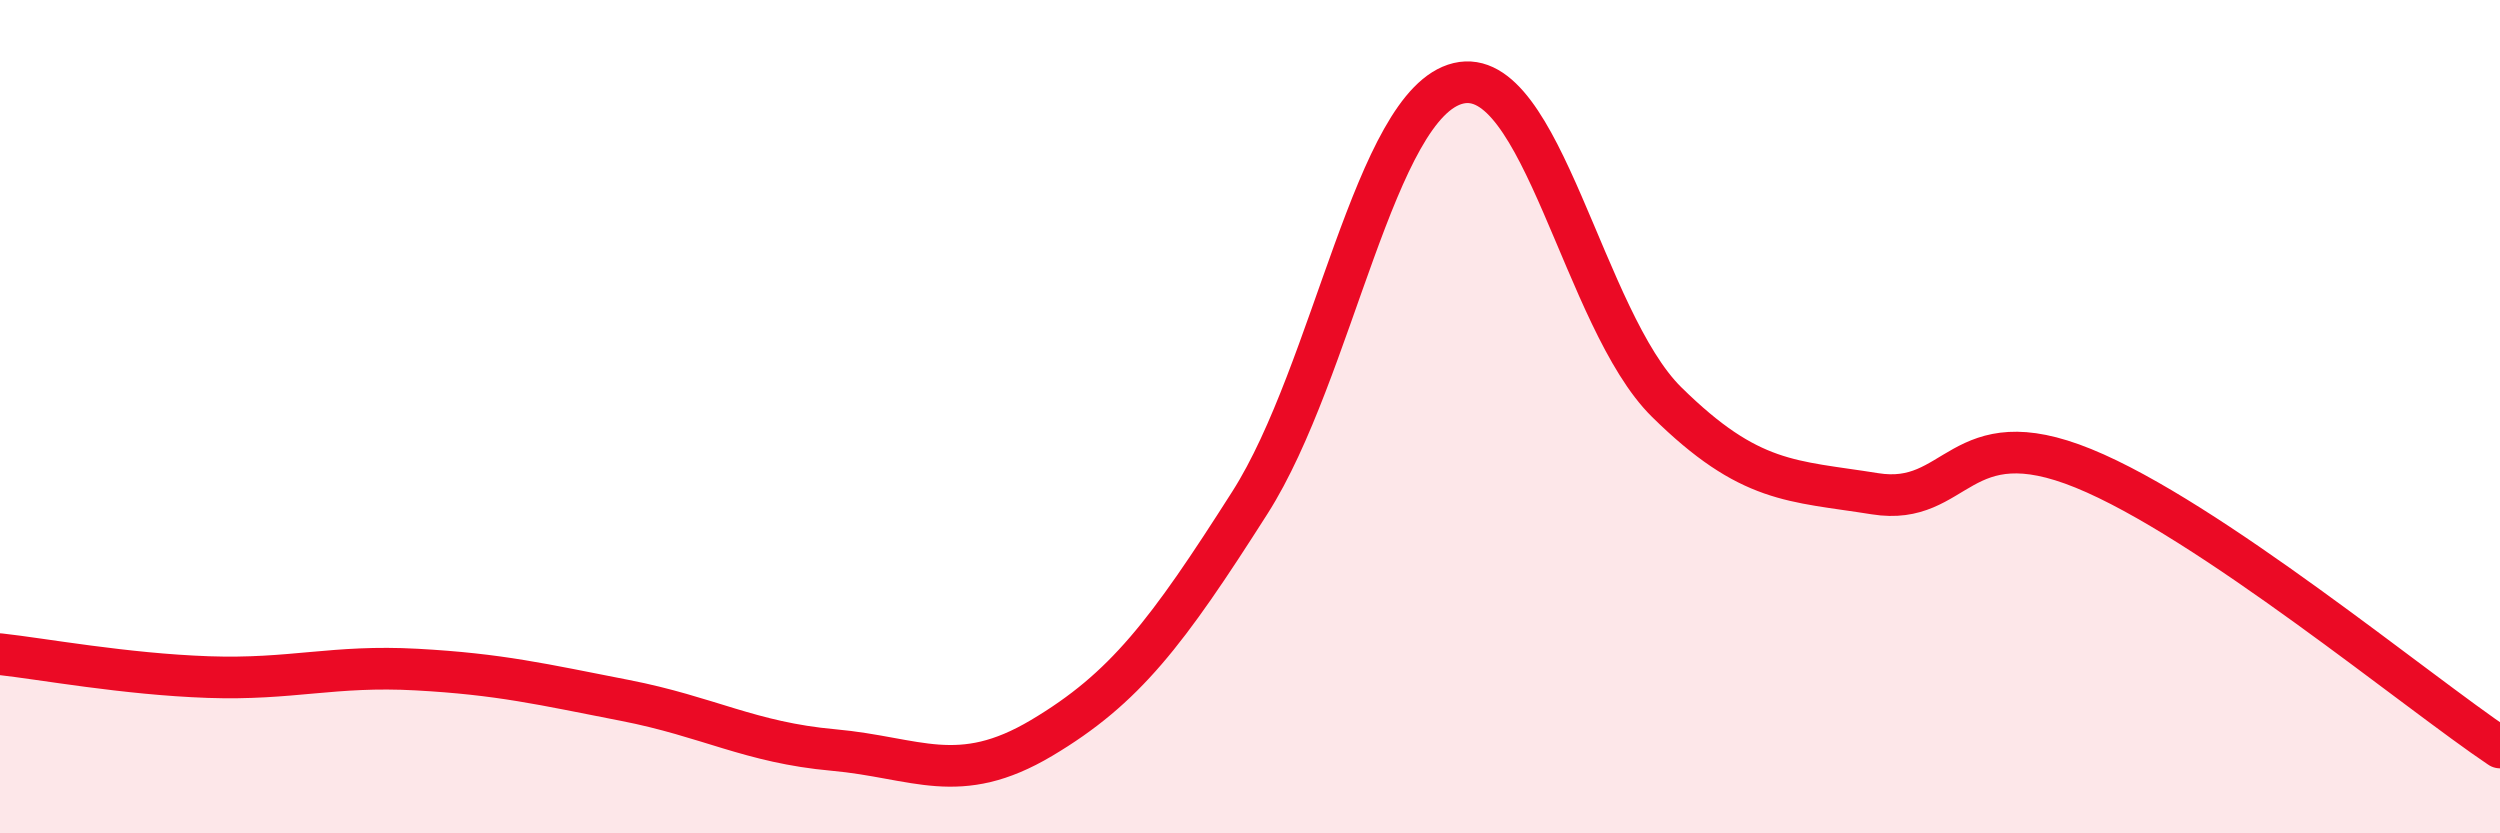
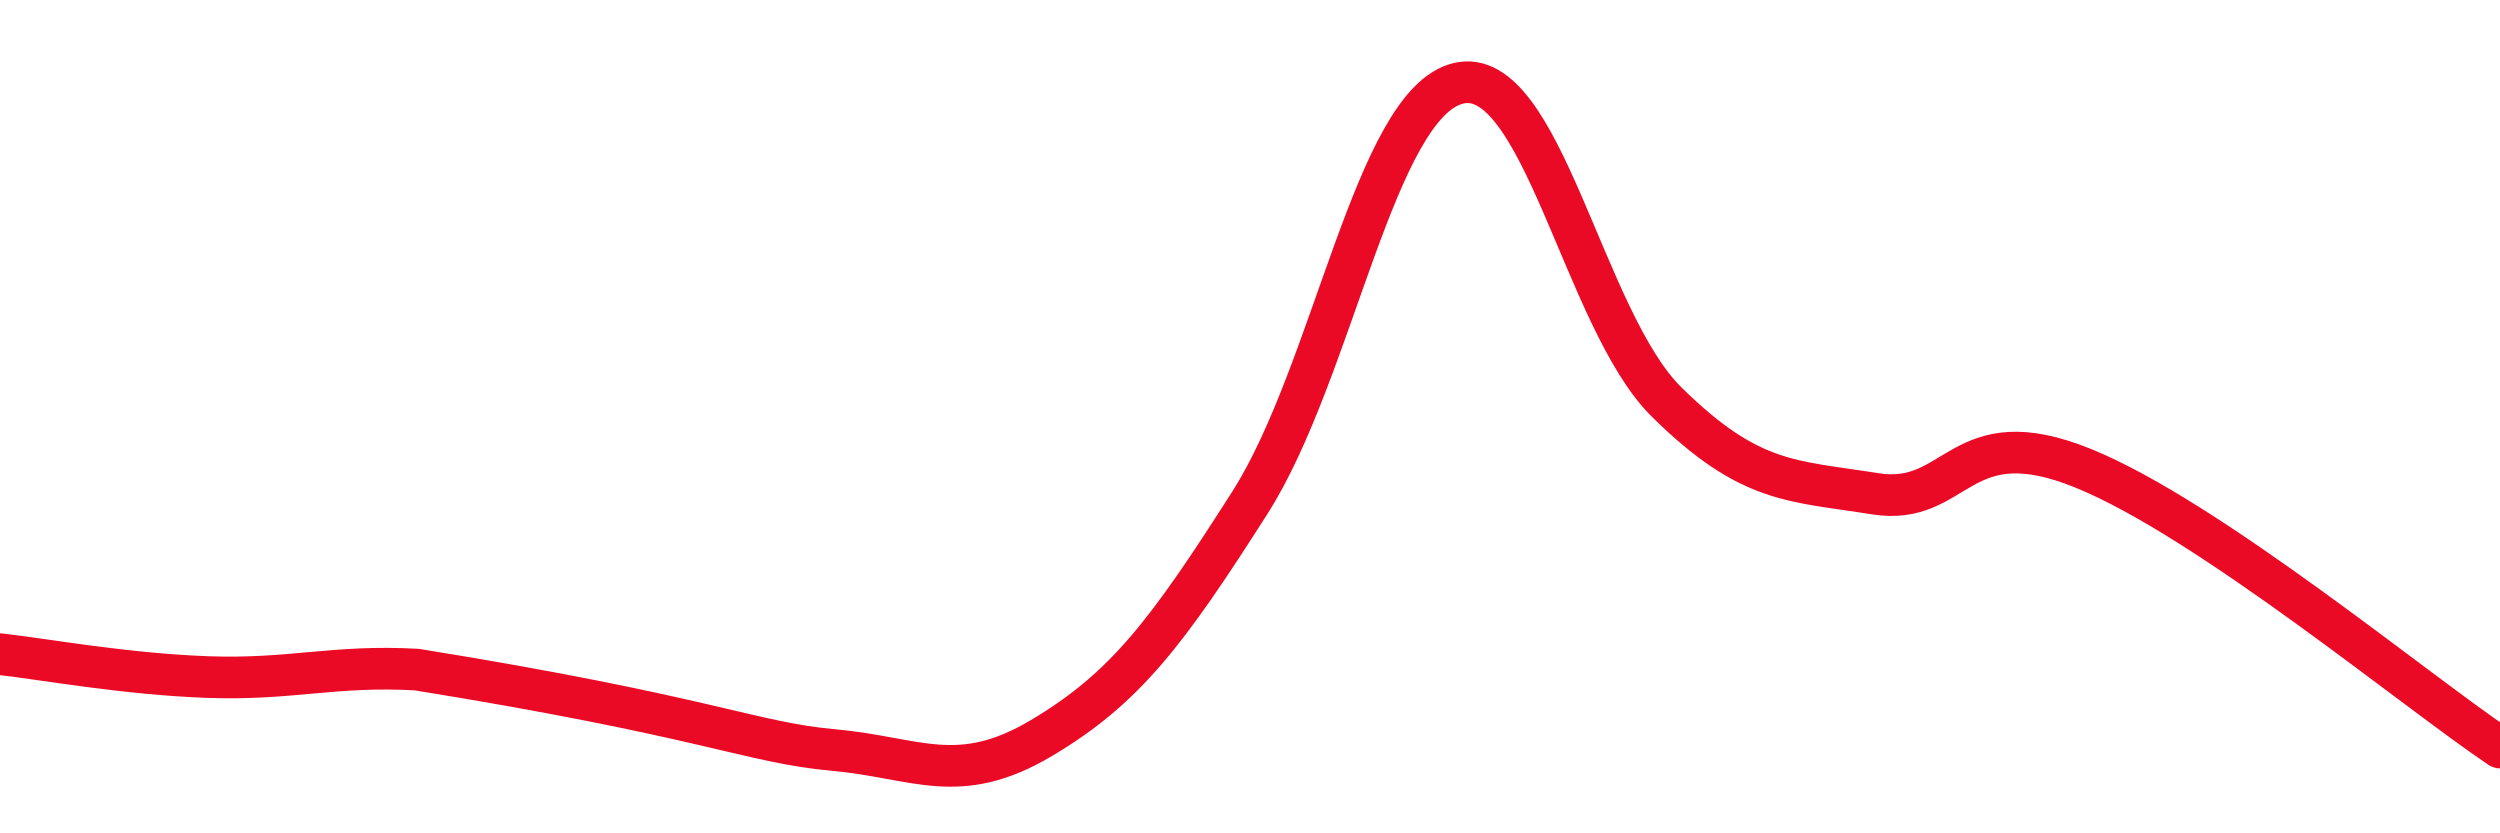
<svg xmlns="http://www.w3.org/2000/svg" width="60" height="20" viewBox="0 0 60 20">
-   <path d="M 0,15.7 C 1,15.81 3,16.18 5,16.25 C 7,16.32 8,15.96 10,16.07 C 12,16.18 13,16.42 15,16.81 C 17,17.2 18,17.82 20,18 C 22,18.18 23,18.9 25,17.71 C 27,16.52 28,15.2 30,12.06 C 32,8.92 33,2.48 35,2 C 37,1.52 38,7.68 40,9.65 C 42,11.62 43,11.53 45,11.85 C 47,12.17 47,10.02 50,11.24 C 53,12.46 58,16.6 60,17.94L60 20L0 20Z" fill="#EB0A25" opacity="0.1" stroke-linecap="round" stroke-linejoin="round" />
-   <path d="M 0,15.7 C 1,15.81 3,16.18 5,16.25 C 7,16.32 8,15.96 10,16.07 C 12,16.18 13,16.42 15,16.81 C 17,17.2 18,17.82 20,18 C 22,18.18 23,18.9 25,17.71 C 27,16.52 28,15.2 30,12.06 C 32,8.92 33,2.48 35,2 C 37,1.52 38,7.68 40,9.65 C 42,11.62 43,11.53 45,11.85 C 47,12.17 47,10.02 50,11.24 C 53,12.46 58,16.6 60,17.94" stroke="#EB0A25" stroke-width="1" fill="none" stroke-linecap="round" stroke-linejoin="round" />
+   <path d="M 0,15.7 C 1,15.81 3,16.18 5,16.25 C 7,16.32 8,15.96 10,16.07 C 17,17.2 18,17.82 20,18 C 22,18.18 23,18.9 25,17.71 C 27,16.52 28,15.2 30,12.06 C 32,8.92 33,2.48 35,2 C 37,1.52 38,7.68 40,9.65 C 42,11.62 43,11.53 45,11.85 C 47,12.17 47,10.02 50,11.24 C 53,12.46 58,16.6 60,17.94" stroke="#EB0A25" stroke-width="1" fill="none" stroke-linecap="round" stroke-linejoin="round" />
</svg>